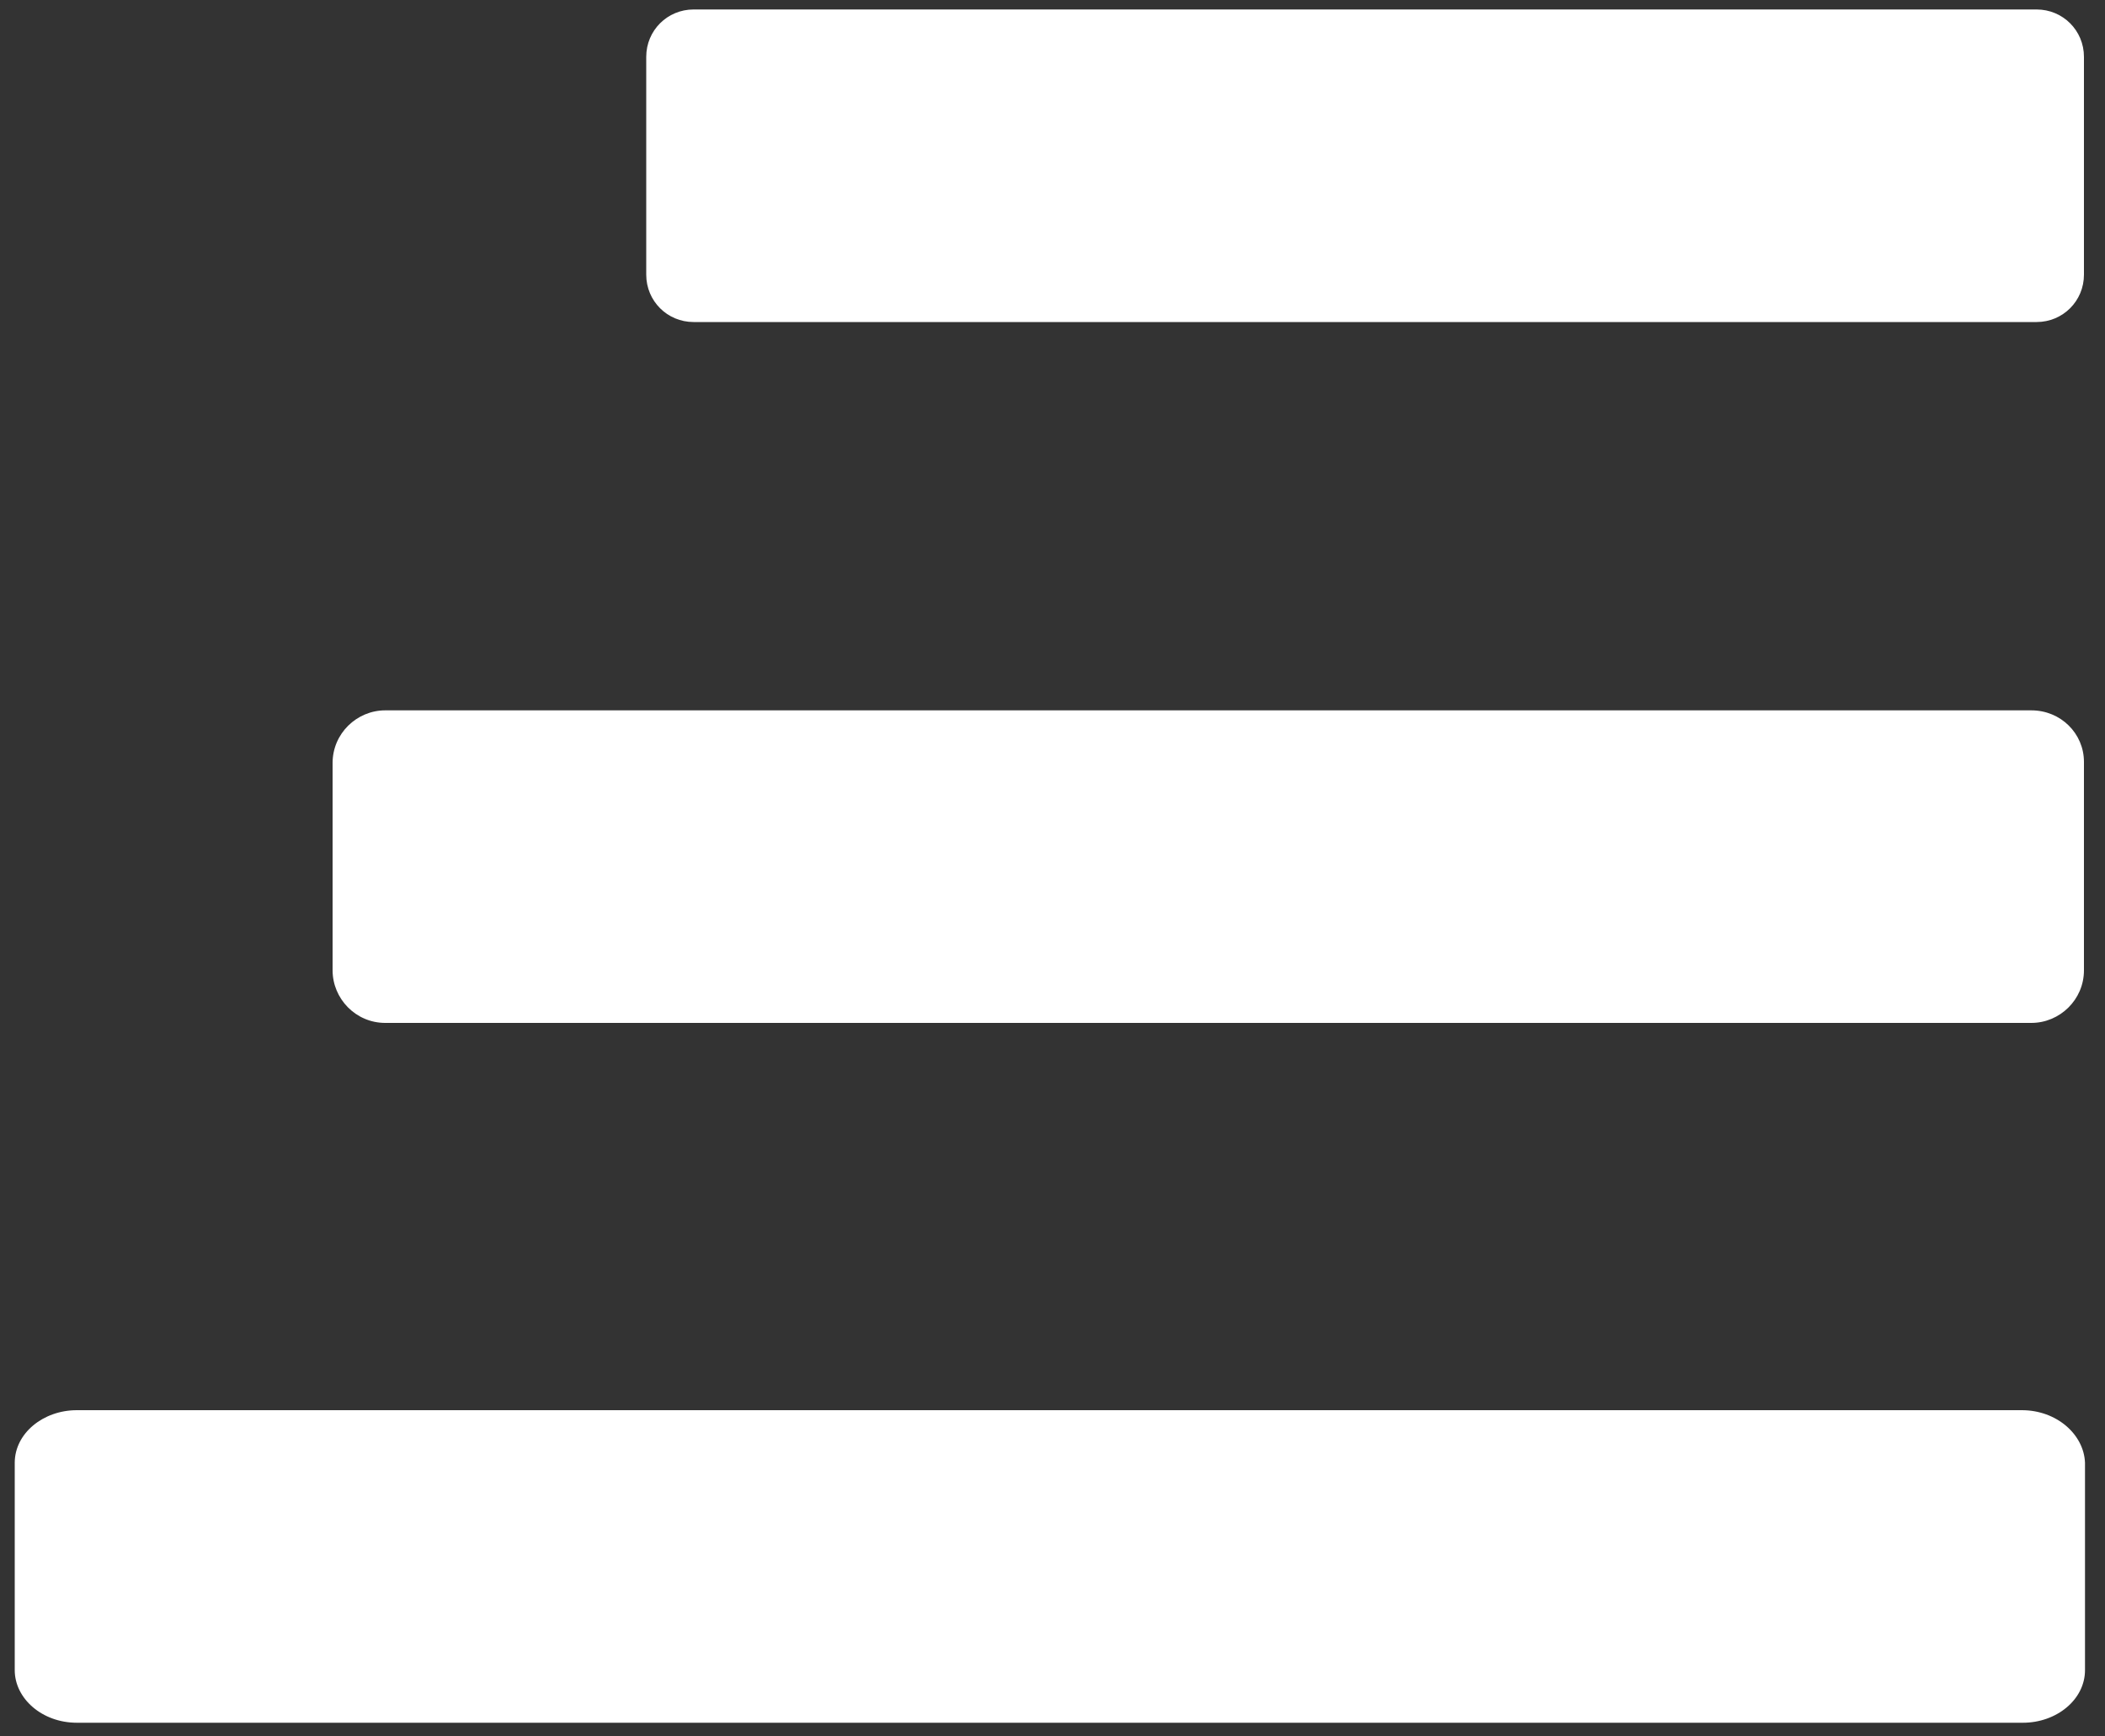
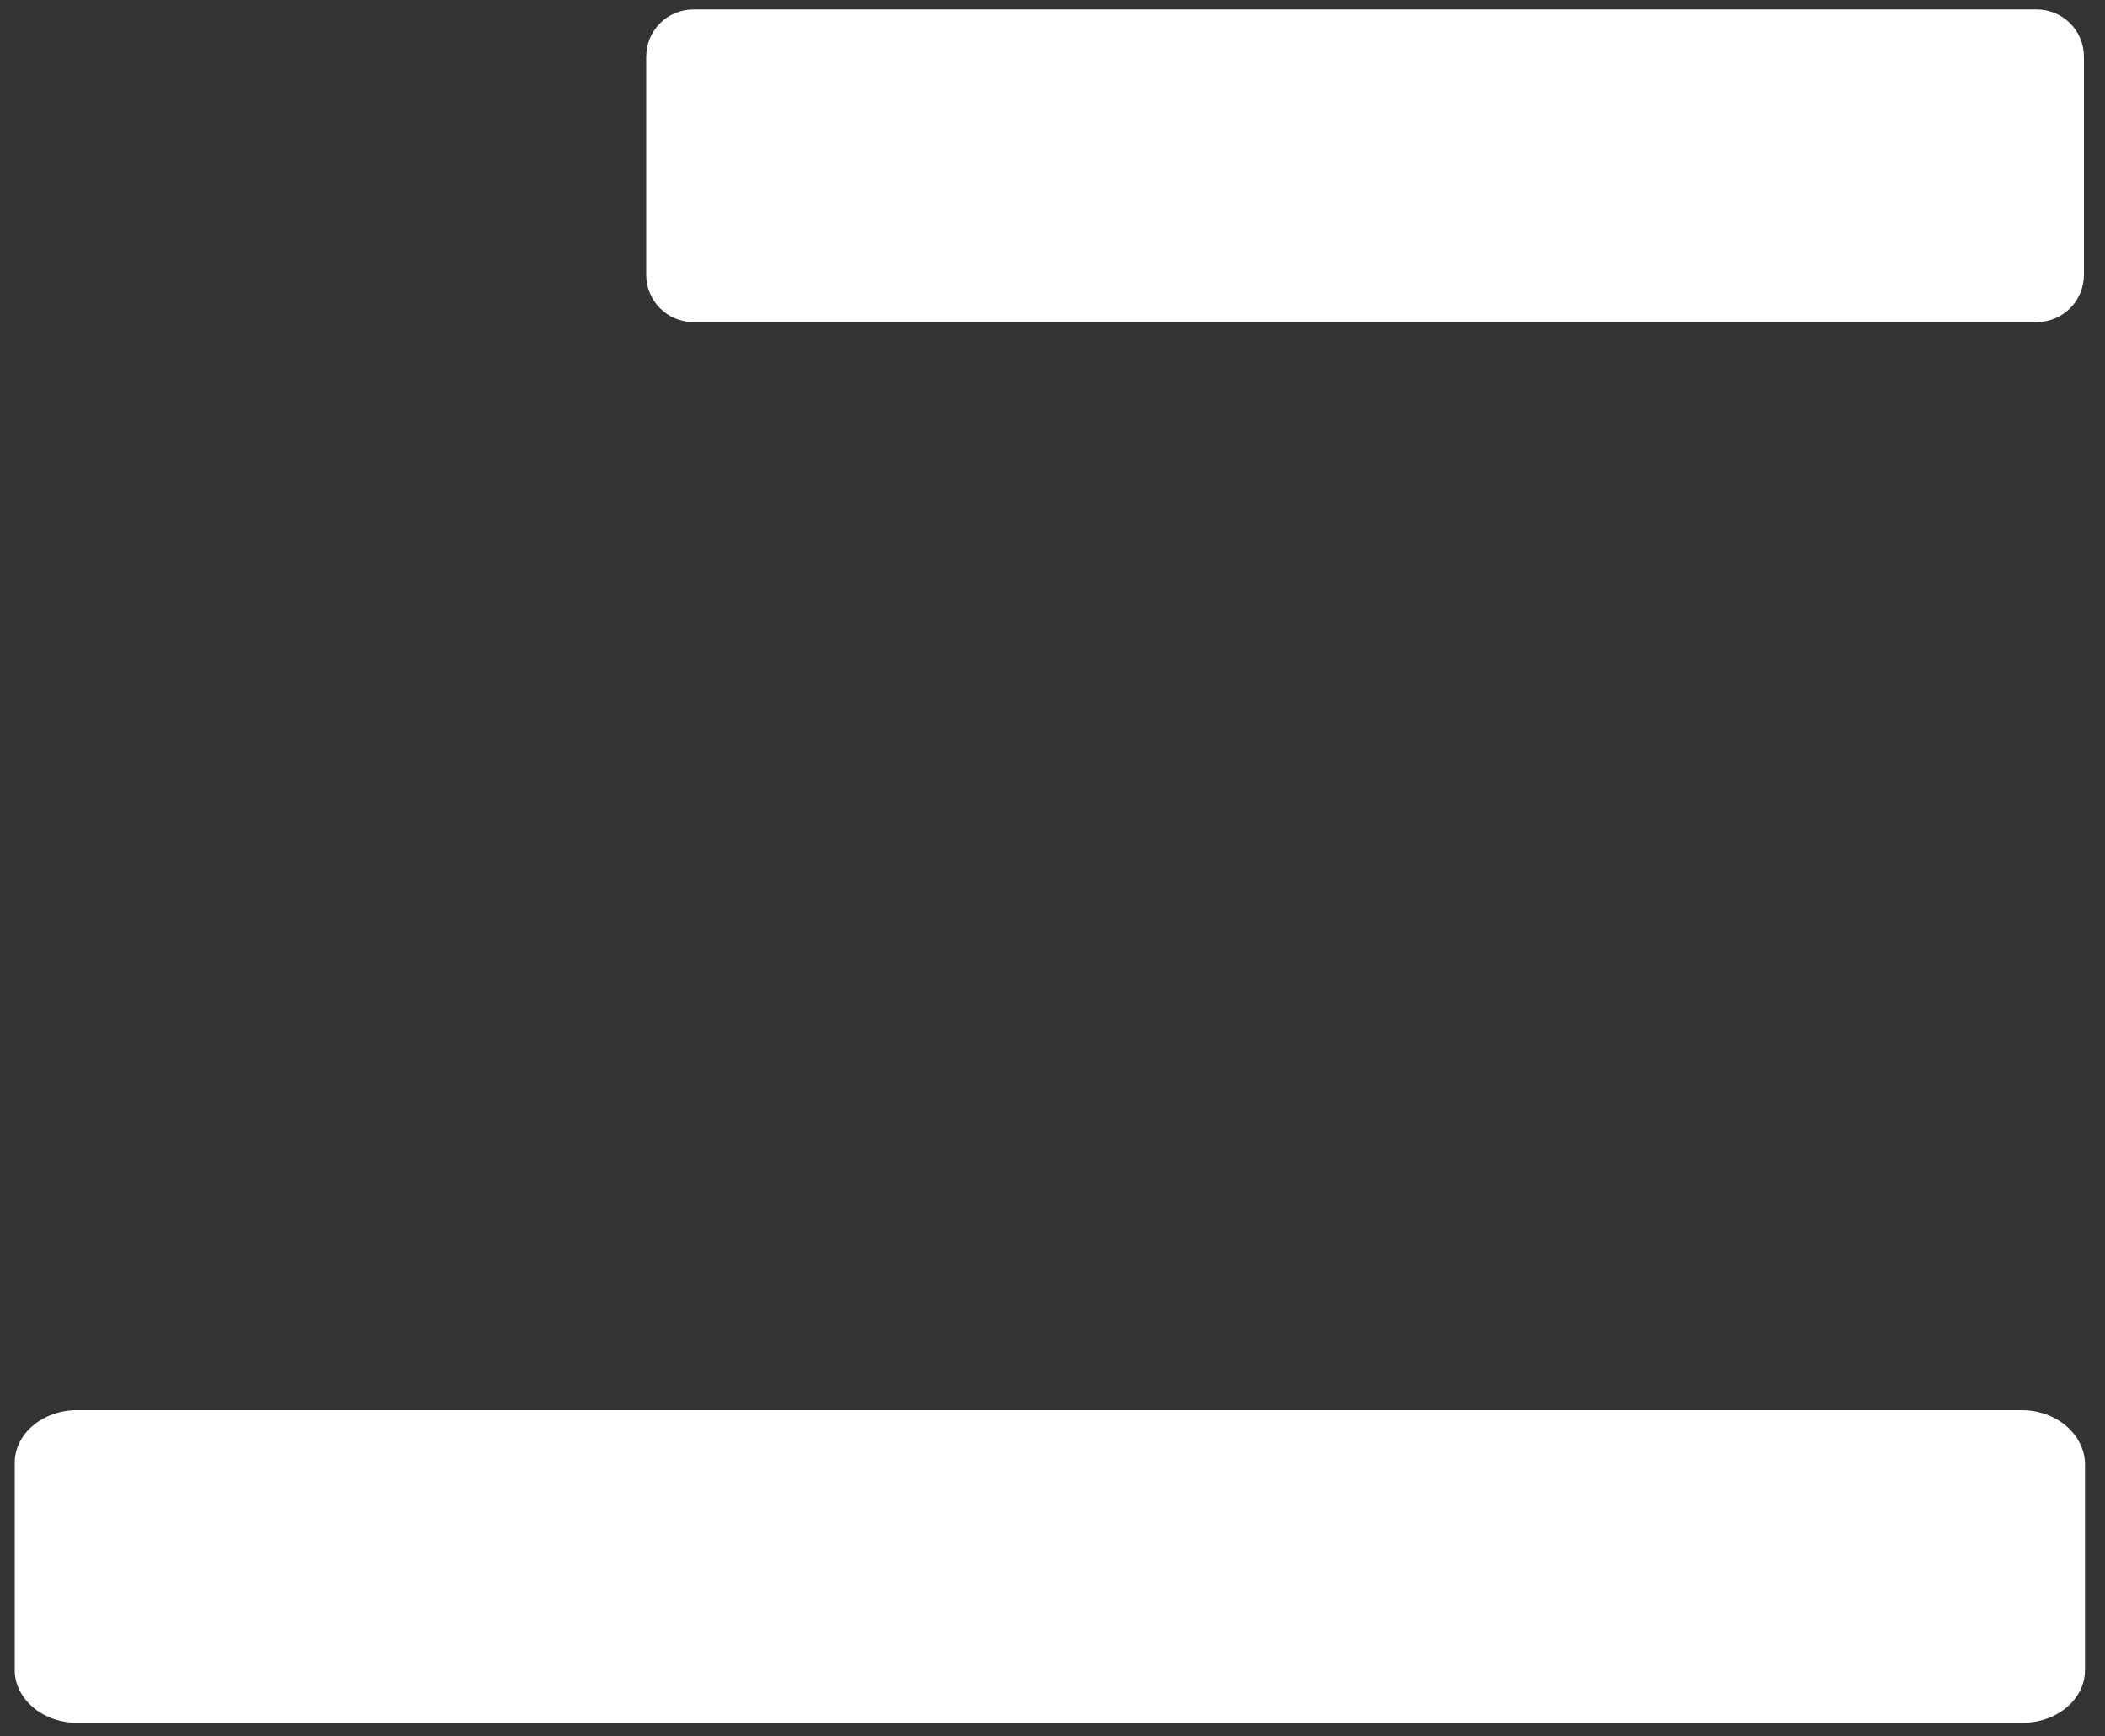
<svg xmlns="http://www.w3.org/2000/svg" version="1.1" id="Layer_1" x="0px" y="0px" viewBox="0 0 200 165" style="enable-background:new 0 0 200 165;" xml:space="preserve">
  <rect x="0" y="0" width="200" height="165" fill="#333333" stroke="none" />
  <style type="text/css">
	.st0{fill:#FFFFFF;}
</style>
-   <path class="st0" d="M193,67.5H36.6c-2.7,0-5,2.2-5,5v19.7c0,2.7,2.2,5,5,5H193c2.7,0,5-2.2,5-5V72.4C198,69.7,195.8,67.5,193,67.5z  " />
  <path class="st0" d="M192.1,134H7.3c-3.2,0-5.9,2.2-5.9,5v19.7c0,2.7,2.6,5,5.9,5h184.9c3.2,0,5.9-2.2,5.9-5V139  C198,136.3,195.4,134,192.1,134z" />
  <path class="st0" d="M193.5,0.9H65.9c-2.5,0-4.5,2-4.5,4.5v20.7c0,2.5,2,4.5,4.5,4.5h127.6c2.5,0,4.5-2,4.5-4.5V5.4  C198,2.9,196,0.9,193.5,0.9z" />
</svg>